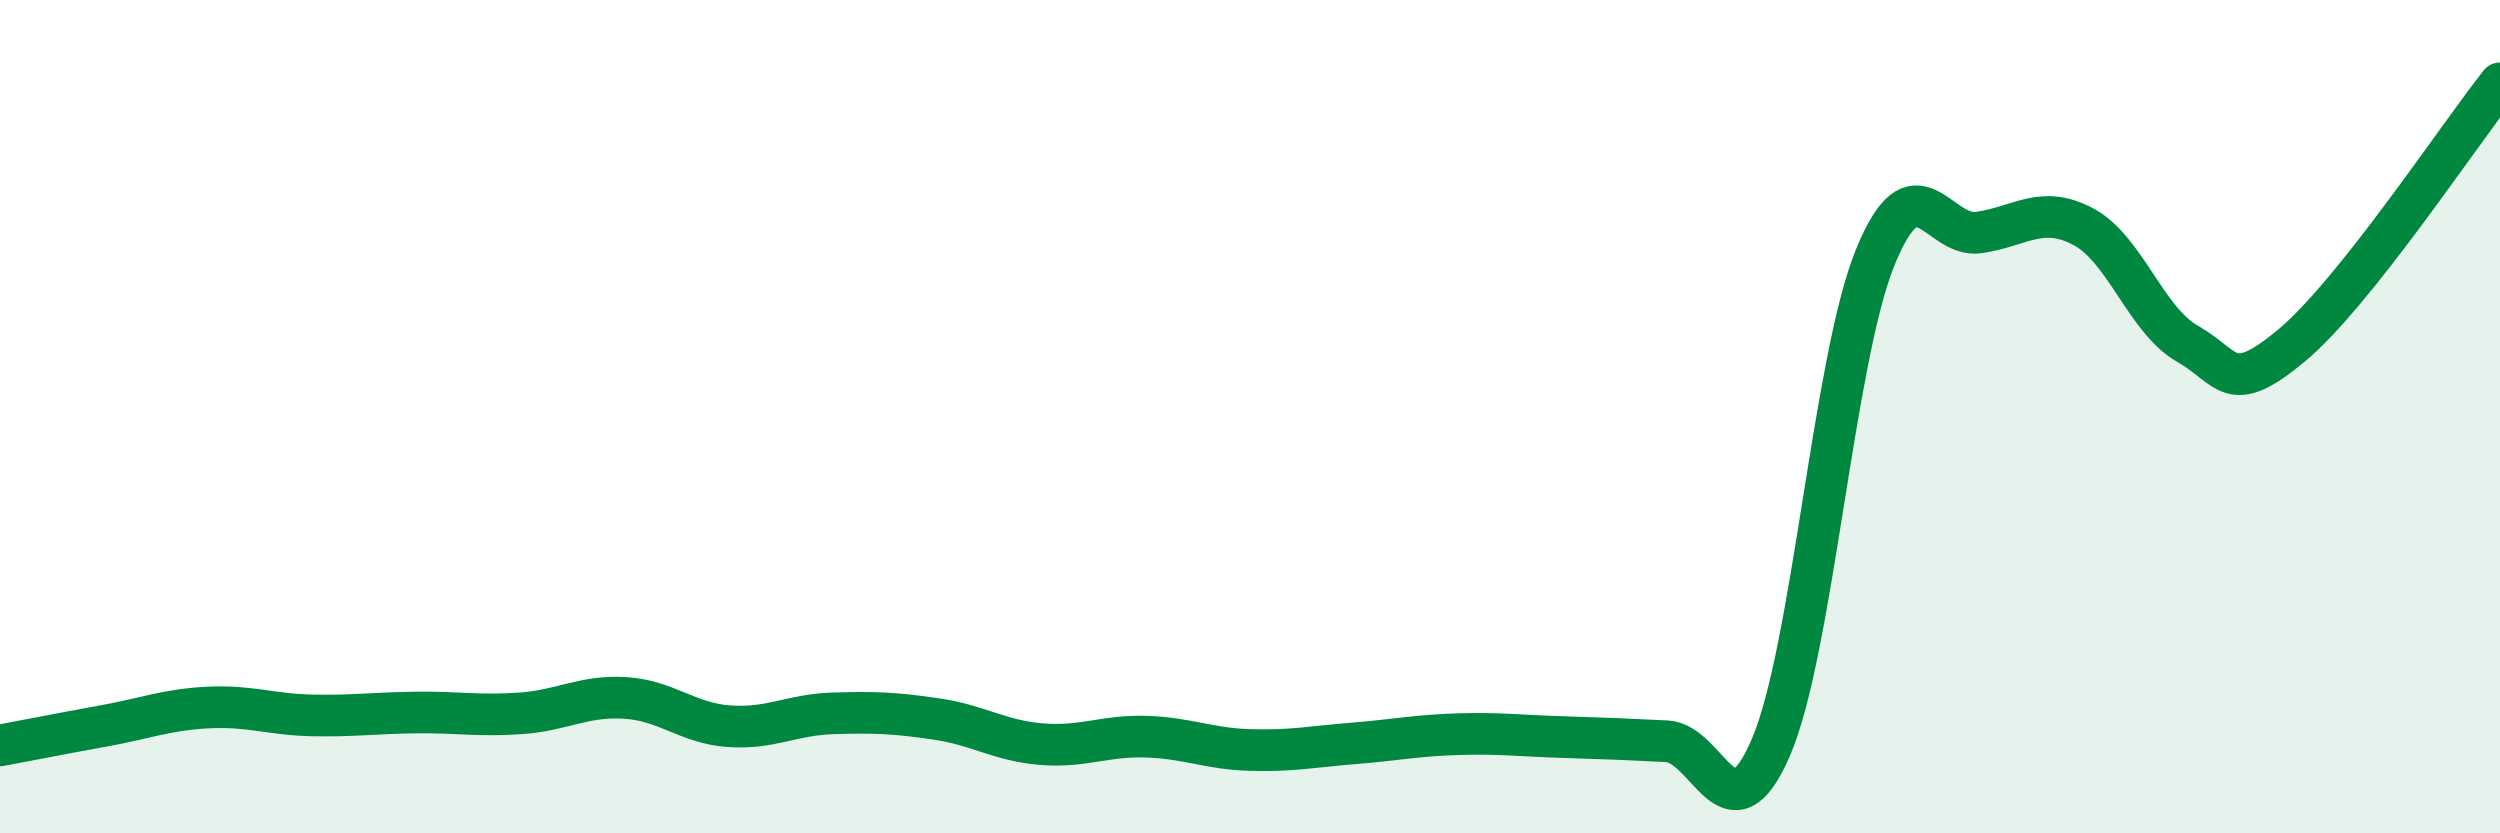
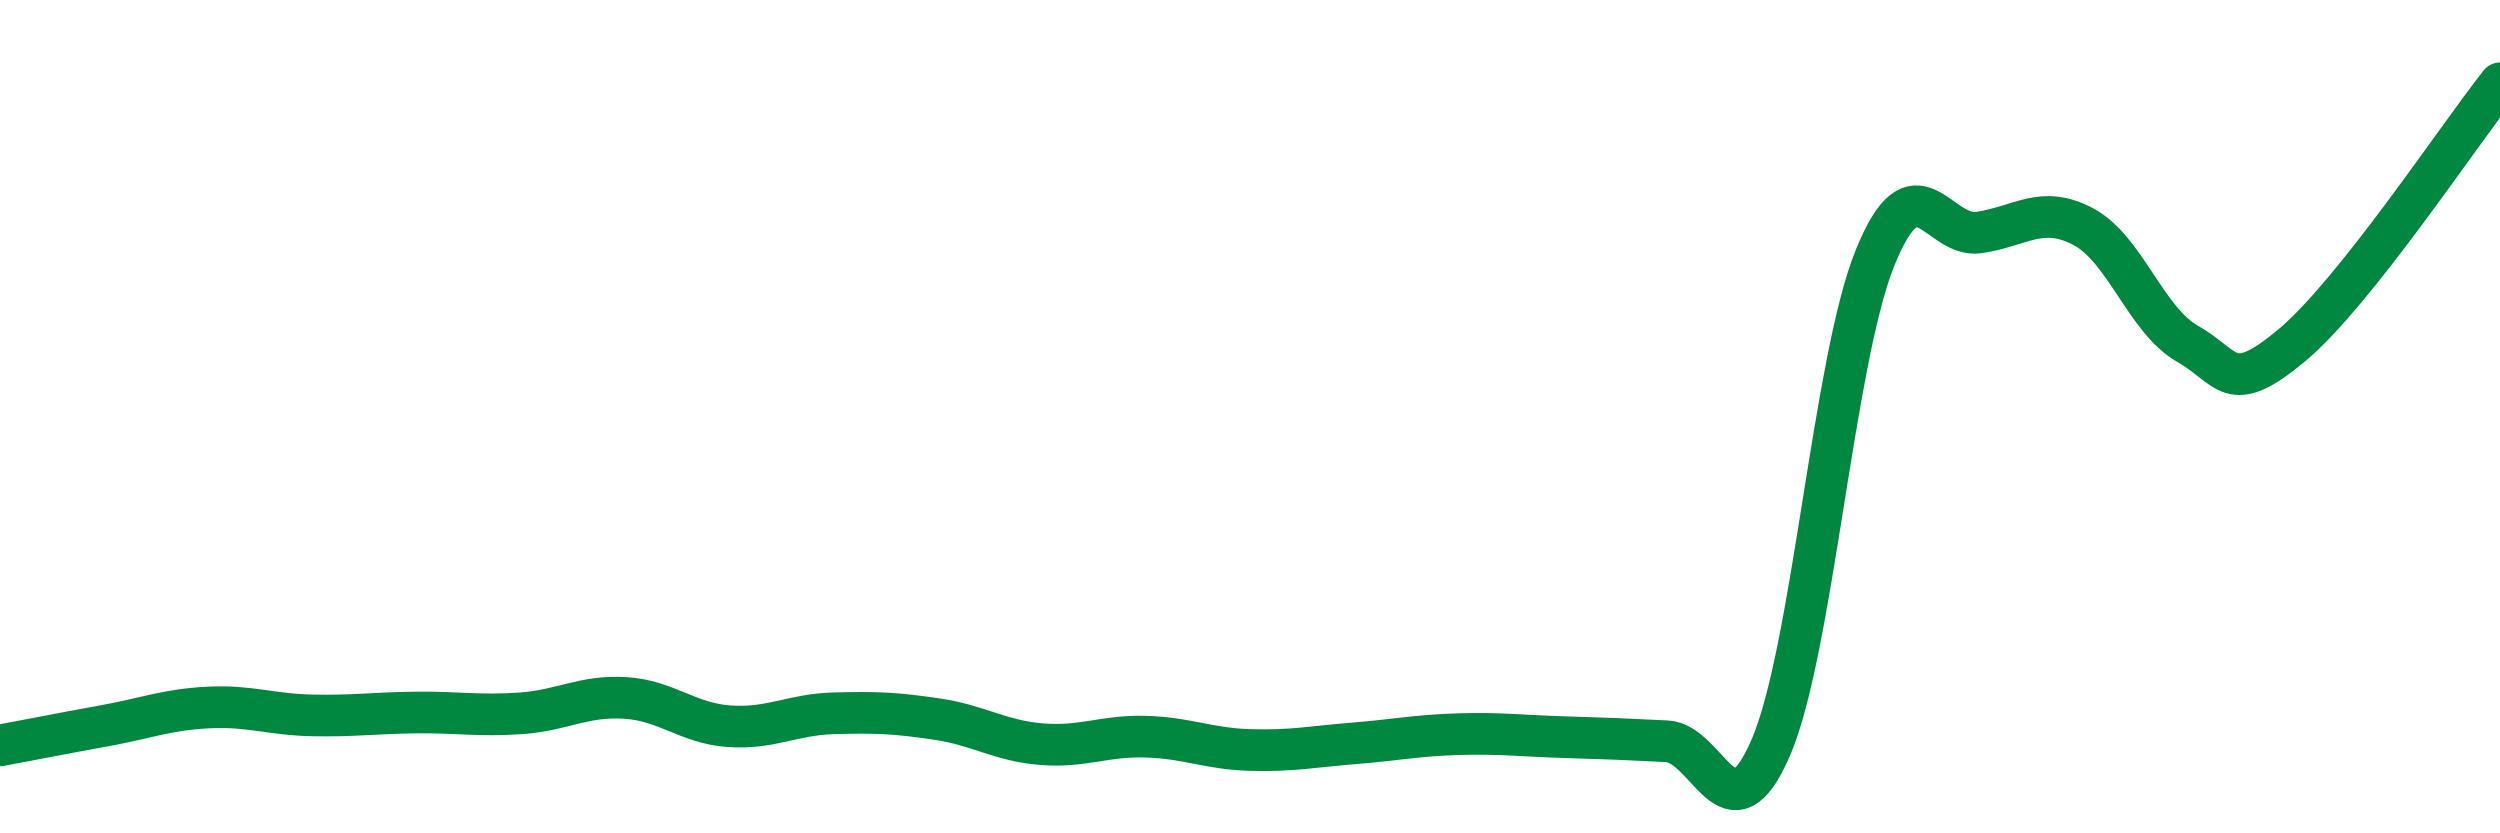
<svg xmlns="http://www.w3.org/2000/svg" width="60" height="20" viewBox="0 0 60 20">
-   <path d="M 0,17.89 C 0.5,17.8 1.5,17.6 2.5,17.42 C 3.5,17.24 4,17.03 5,16.98 C 6,16.93 6.5,17.15 7.5,17.17 C 8.5,17.19 9,17.11 10,17.1 C 11,17.09 11.5,17.19 12.5,17.12 C 13.5,17.05 14,16.69 15,16.75 C 16,16.81 16.5,17.36 17.5,17.43 C 18.5,17.5 19,17.15 20,17.12 C 21,17.09 21.5,17.11 22.5,17.26 C 23.5,17.41 24,17.78 25,17.86 C 26,17.94 26.5,17.65 27.5,17.68 C 28.5,17.71 29,17.97 30,18 C 31,18.03 31.5,17.92 32.5,17.84 C 33.5,17.76 34,17.65 35,17.62 C 36,17.59 36.5,17.66 37.5,17.69 C 38.5,17.72 39,17.74 40,17.79 C 41,17.84 41.5,20.26 42.5,17.94 C 43.5,15.62 44,8.66 45,6.19 C 46,3.72 46.5,5.73 47.5,5.58 C 48.5,5.43 49,4.91 50,5.44 C 51,5.97 51.5,7.68 52.5,8.25 C 53.5,8.82 53.5,9.54 55,8.29 C 56.5,7.04 59,3.26 60,2L60 20L0 20Z" fill="#008740" opacity="0.1" stroke-linecap="round" stroke-linejoin="round" />
  <path d="M 0,17.89 C 0.5,17.8 1.5,17.6 2.5,17.42 C 3.5,17.24 4,17.03 5,16.98 C 6,16.93 6.5,17.15 7.5,17.17 C 8.5,17.19 9,17.11 10,17.1 C 11,17.09 11.5,17.19 12.5,17.12 C 13.5,17.05 14,16.69 15,16.75 C 16,16.81 16.5,17.36 17.5,17.43 C 18.5,17.5 19,17.15 20,17.12 C 21,17.09 21.5,17.11 22.5,17.26 C 23.5,17.41 24,17.78 25,17.86 C 26,17.94 26.5,17.65 27.5,17.68 C 28.5,17.71 29,17.97 30,18 C 31,18.03 31.5,17.92 32.5,17.84 C 33.5,17.76 34,17.65 35,17.62 C 36,17.59 36.5,17.66 37.5,17.69 C 38.5,17.72 39,17.74 40,17.79 C 41,17.84 41.5,20.26 42.5,17.94 C 43.5,15.62 44,8.66 45,6.19 C 46,3.72 46.5,5.73 47.5,5.58 C 48.5,5.43 49,4.91 50,5.44 C 51,5.97 51.5,7.68 52.5,8.25 C 53.5,8.82 53.5,9.54 55,8.29 C 56.5,7.04 59,3.26 60,2" stroke="#008740" stroke-width="1" fill="none" stroke-linecap="round" stroke-linejoin="round" />
</svg>